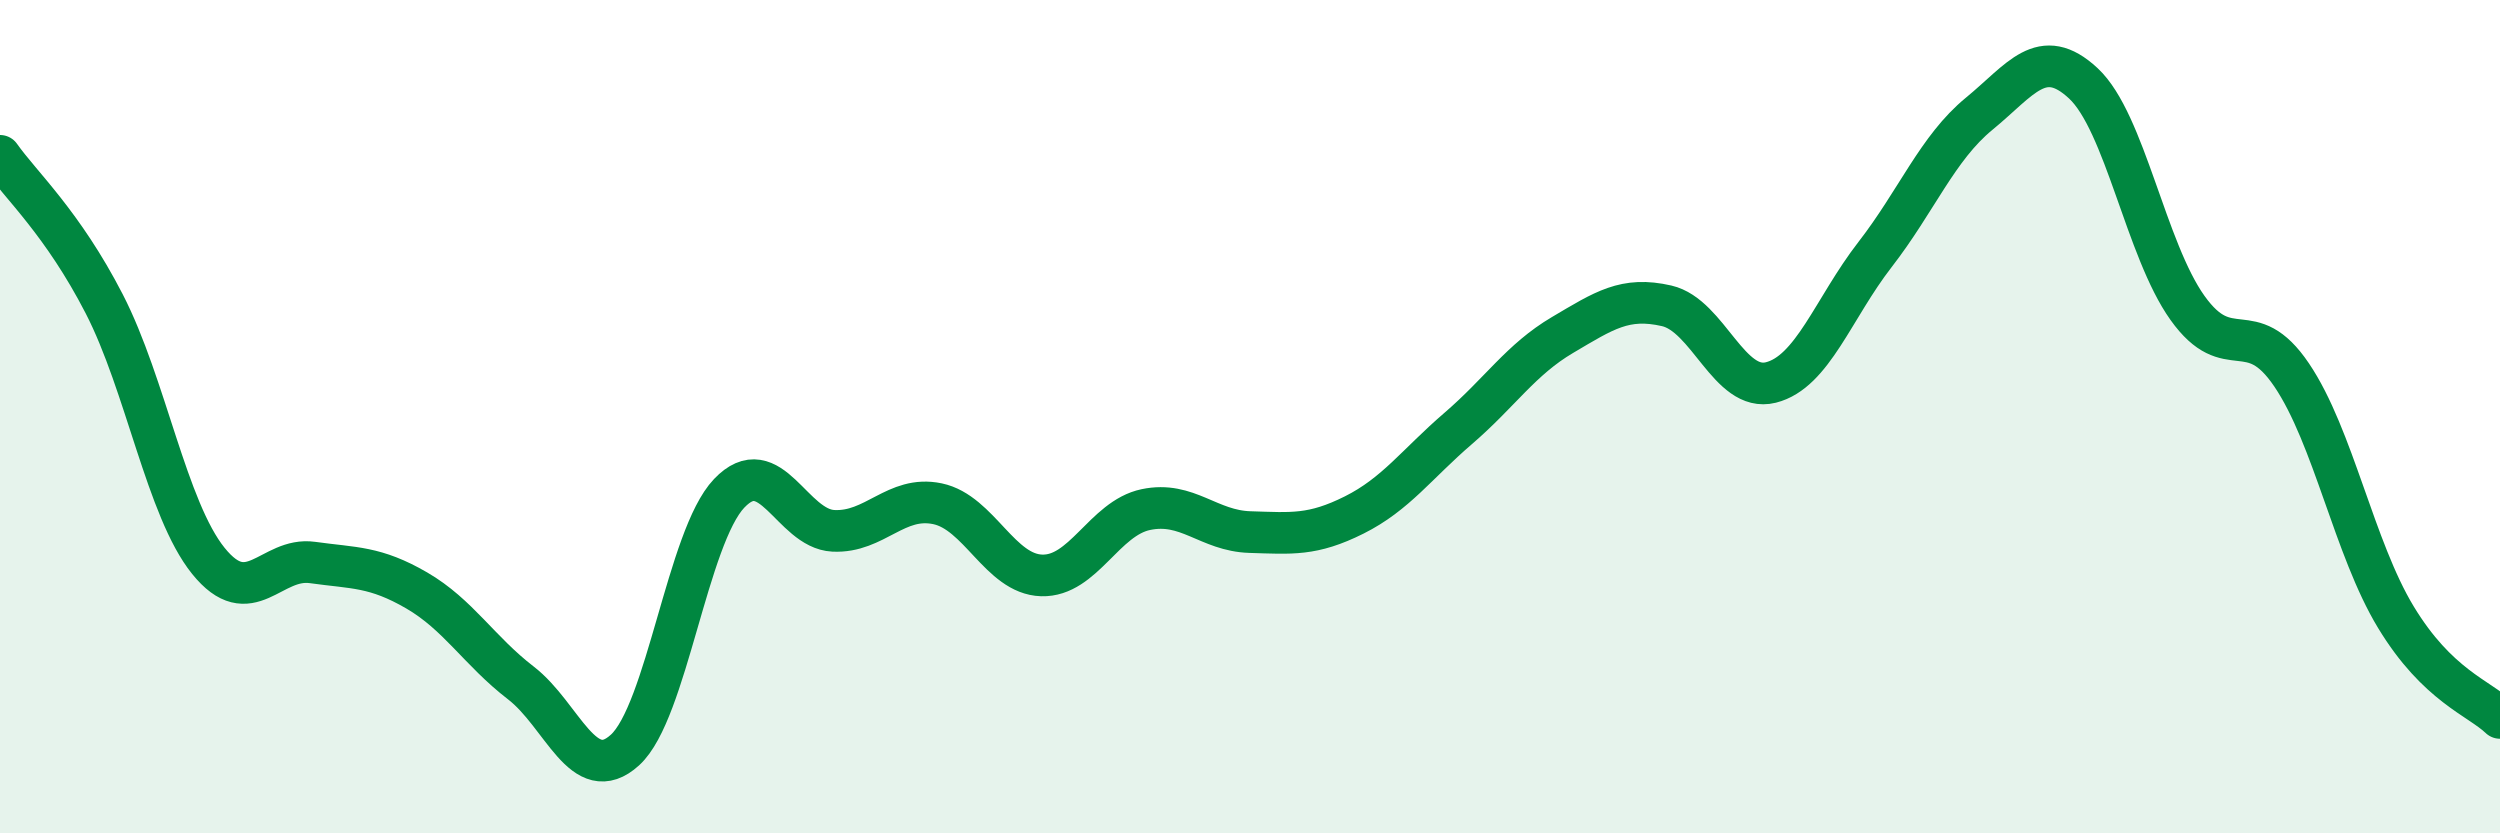
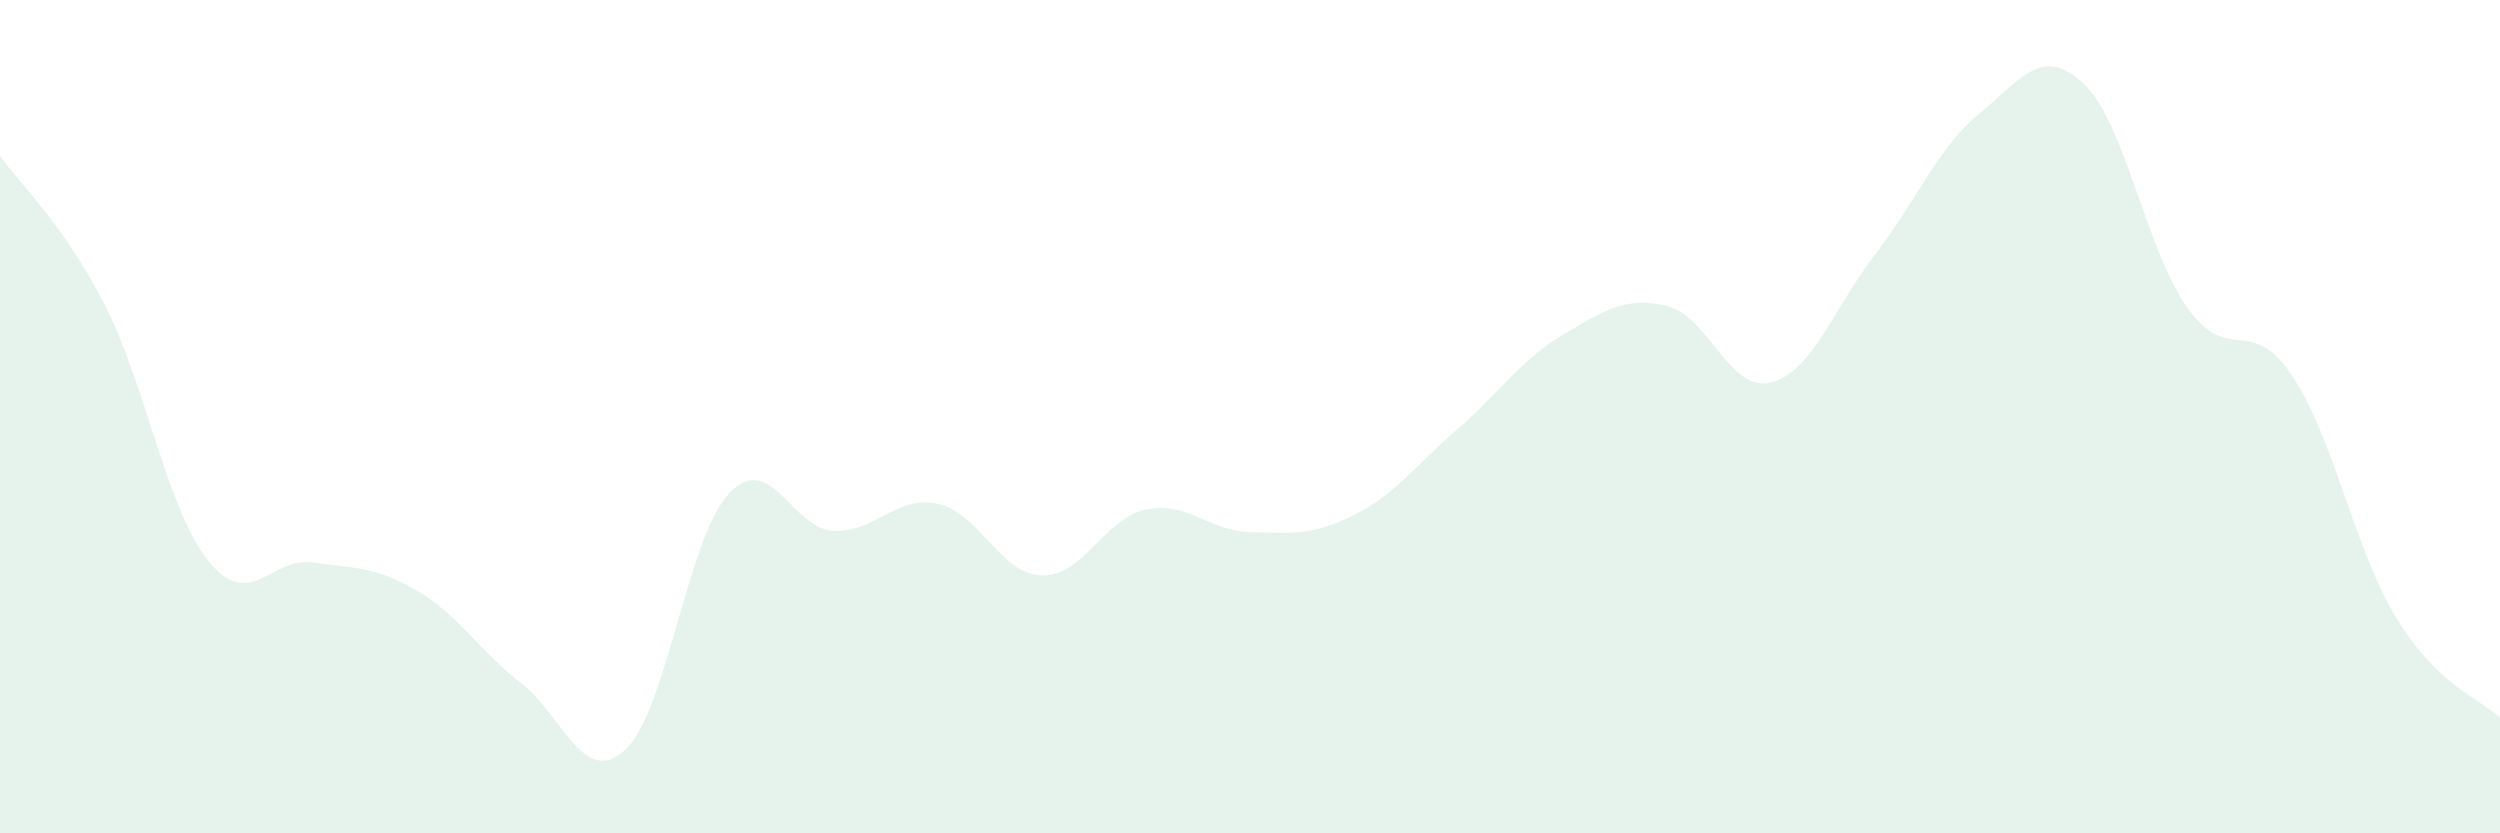
<svg xmlns="http://www.w3.org/2000/svg" width="60" height="20" viewBox="0 0 60 20">
  <path d="M 0,3.74 C 0.5,4.45 1.5,5.35 2.5,7.29 C 3.5,9.23 4,12.22 5,13.46 C 6,14.7 6.5,13.36 7.5,13.5 C 8.5,13.64 9,13.59 10,14.17 C 11,14.75 11.5,15.62 12.5,16.39 C 13.5,17.16 14,18.91 15,18 C 16,17.09 16.5,12.89 17.5,11.84 C 18.5,10.79 19,12.69 20,12.74 C 21,12.79 21.5,11.88 22.5,12.09 C 23.5,12.3 24,13.78 25,13.81 C 26,13.84 26.5,12.44 27.5,12.23 C 28.5,12.02 29,12.74 30,12.77 C 31,12.8 31.5,12.86 32.5,12.36 C 33.5,11.86 34,11.14 35,10.28 C 36,9.42 36.5,8.63 37.5,8.04 C 38.5,7.45 39,7.11 40,7.34 C 41,7.57 41.5,9.43 42.5,9.18 C 43.5,8.93 44,7.4 45,6.11 C 46,4.82 46.5,3.55 47.5,2.73 C 48.5,1.91 49,1.07 50,2 C 51,2.93 51.5,5.99 52.5,7.39 C 53.5,8.79 54,7.52 55,9 C 56,10.48 56.5,13.16 57.5,14.81 C 58.5,16.46 59.5,16.75 60,17.23L60 20L0 20Z" fill="#008740" opacity="0.1" stroke-linecap="round" stroke-linejoin="round" />
-   <path d="M 0,3.74 C 0.5,4.45 1.5,5.35 2.5,7.29 C 3.5,9.23 4,12.22 5,13.46 C 6,14.7 6.5,13.36 7.5,13.5 C 8.5,13.64 9,13.59 10,14.17 C 11,14.75 11.5,15.62 12.5,16.39 C 13.5,17.16 14,18.91 15,18 C 16,17.09 16.5,12.89 17.5,11.84 C 18.5,10.79 19,12.69 20,12.74 C 21,12.79 21.5,11.88 22.5,12.09 C 23.5,12.3 24,13.78 25,13.81 C 26,13.84 26.5,12.44 27.5,12.23 C 28.5,12.02 29,12.74 30,12.77 C 31,12.8 31.5,12.86 32.5,12.36 C 33.5,11.86 34,11.14 35,10.28 C 36,9.42 36.5,8.63 37.5,8.04 C 38.5,7.45 39,7.11 40,7.34 C 41,7.57 41.5,9.43 42.5,9.18 C 43.5,8.93 44,7.4 45,6.11 C 46,4.82 46.5,3.55 47.5,2.73 C 48.5,1.91 49,1.07 50,2 C 51,2.93 51.5,5.99 52.5,7.39 C 53.5,8.79 54,7.52 55,9 C 56,10.48 56.5,13.16 57.5,14.81 C 58.5,16.46 59.5,16.75 60,17.23" stroke="#008740" stroke-width="1" fill="none" stroke-linecap="round" stroke-linejoin="round" />
</svg>